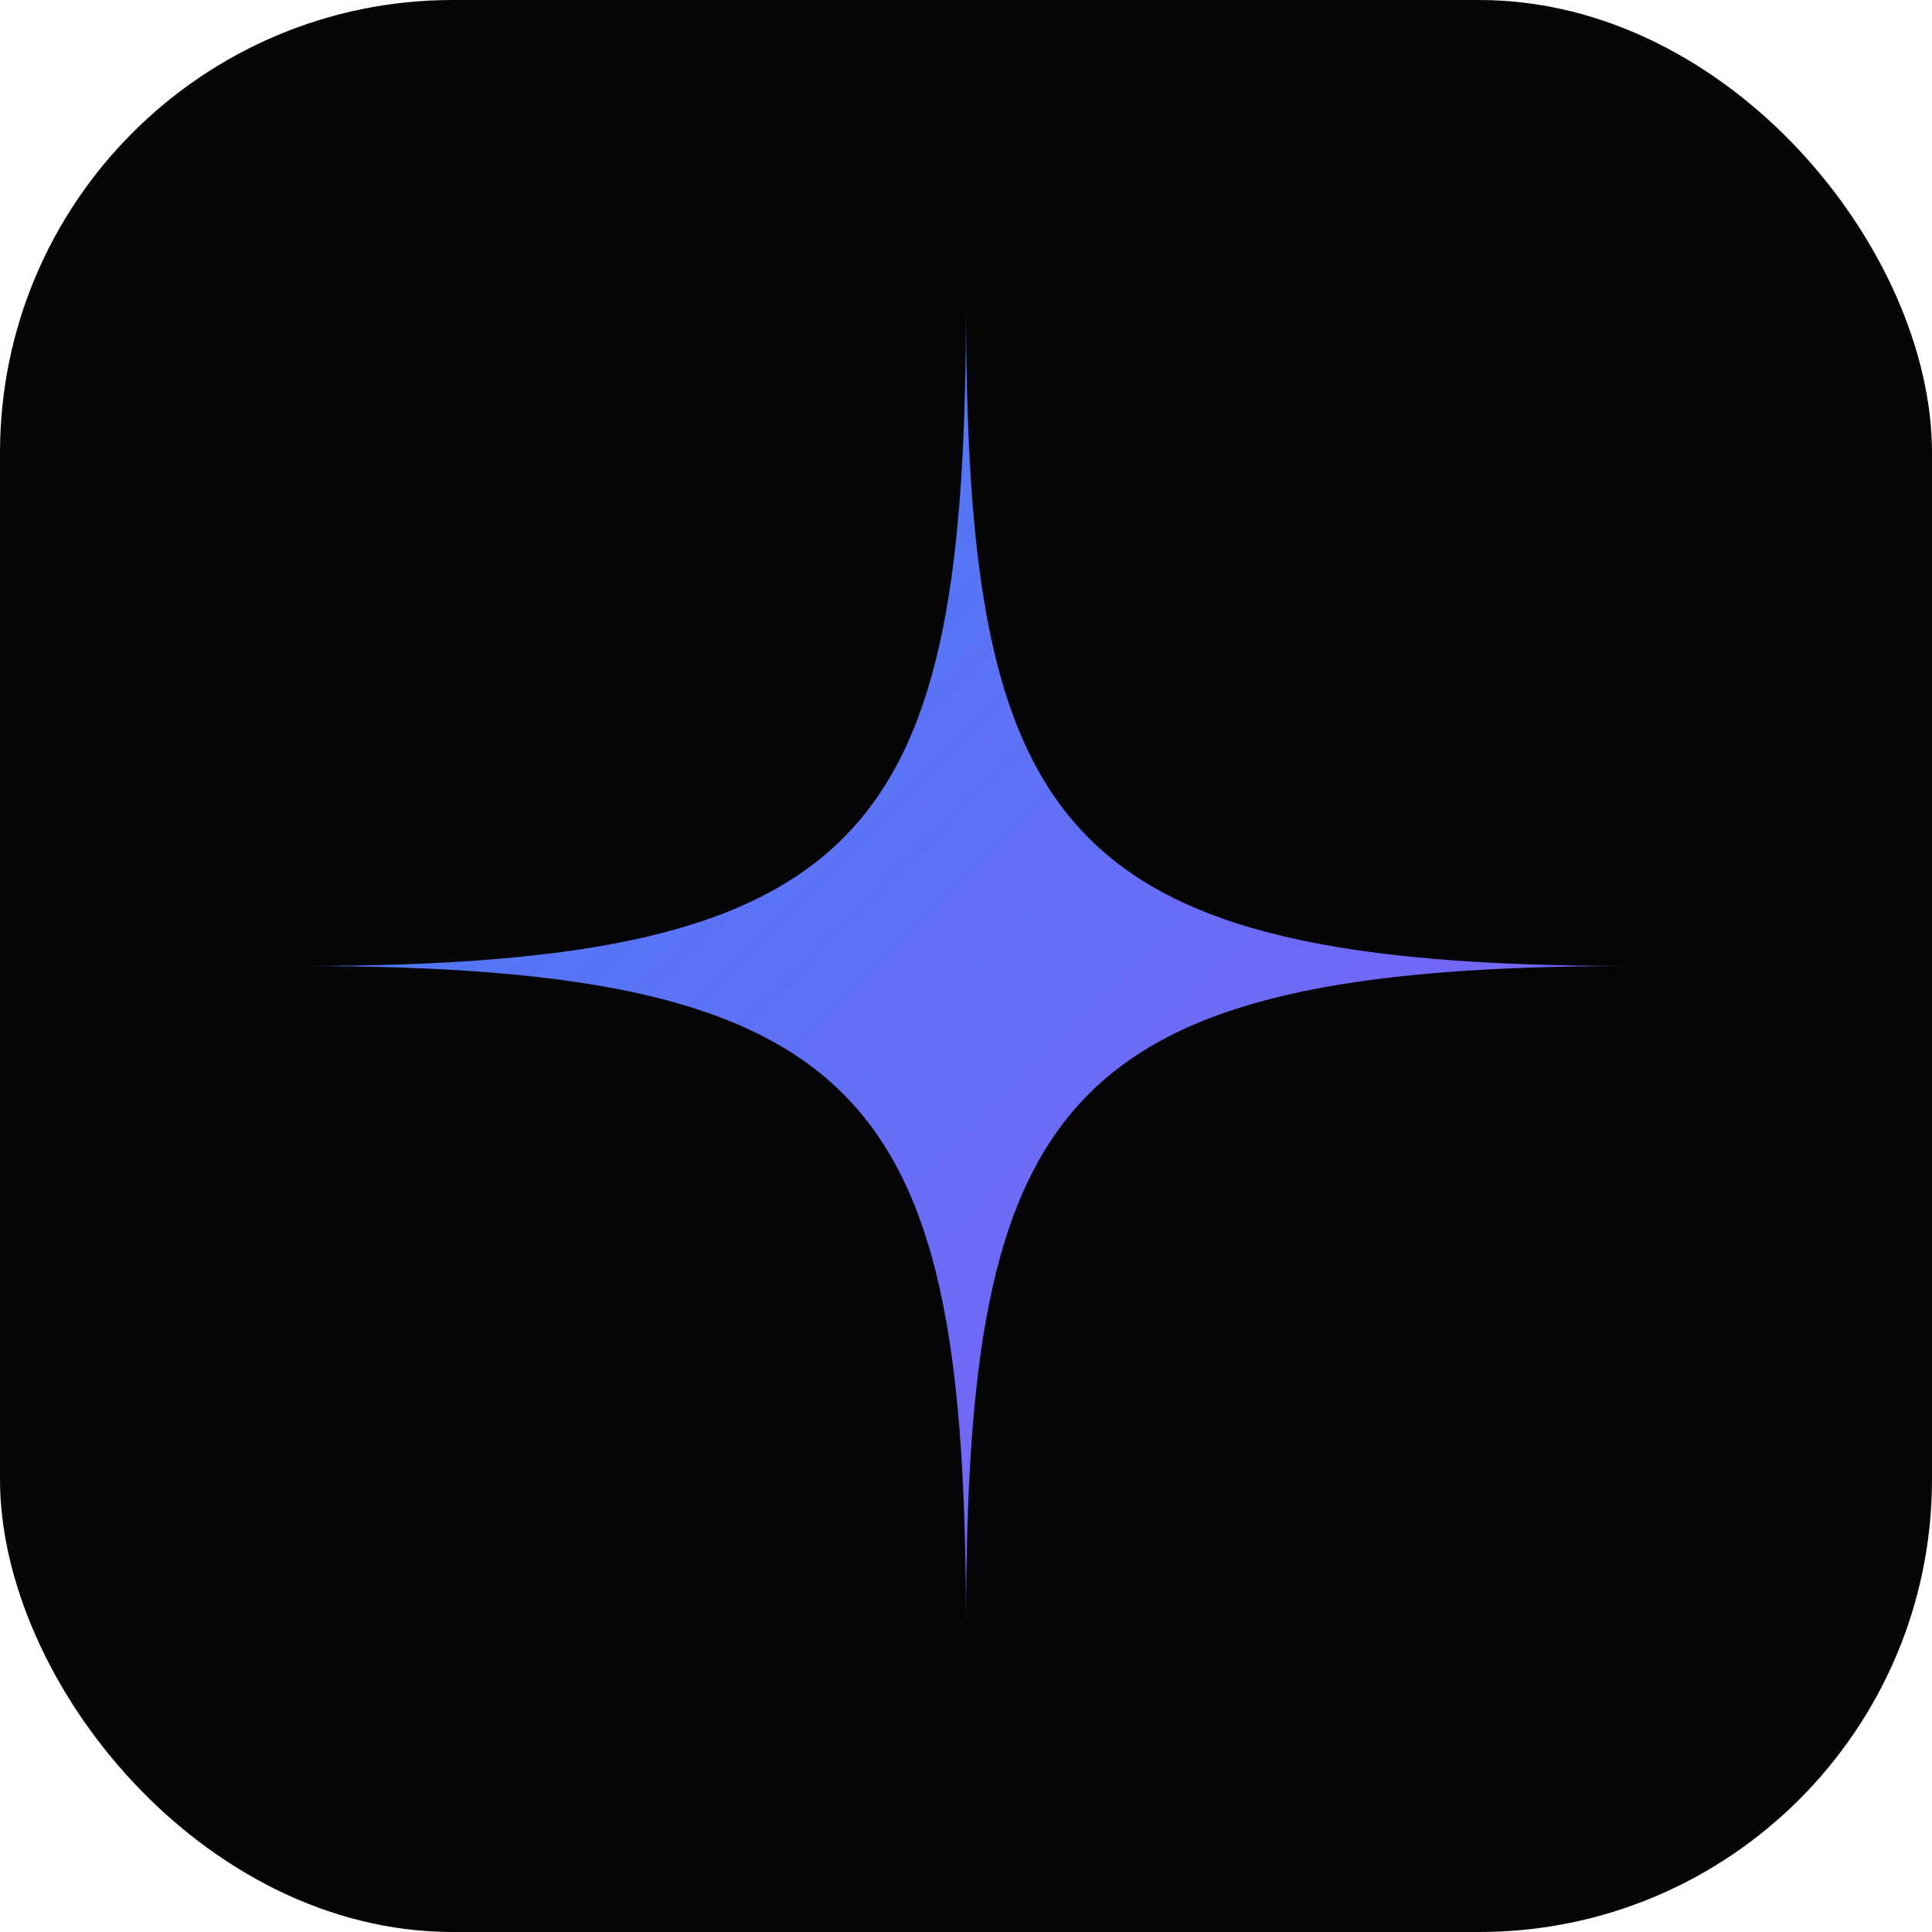
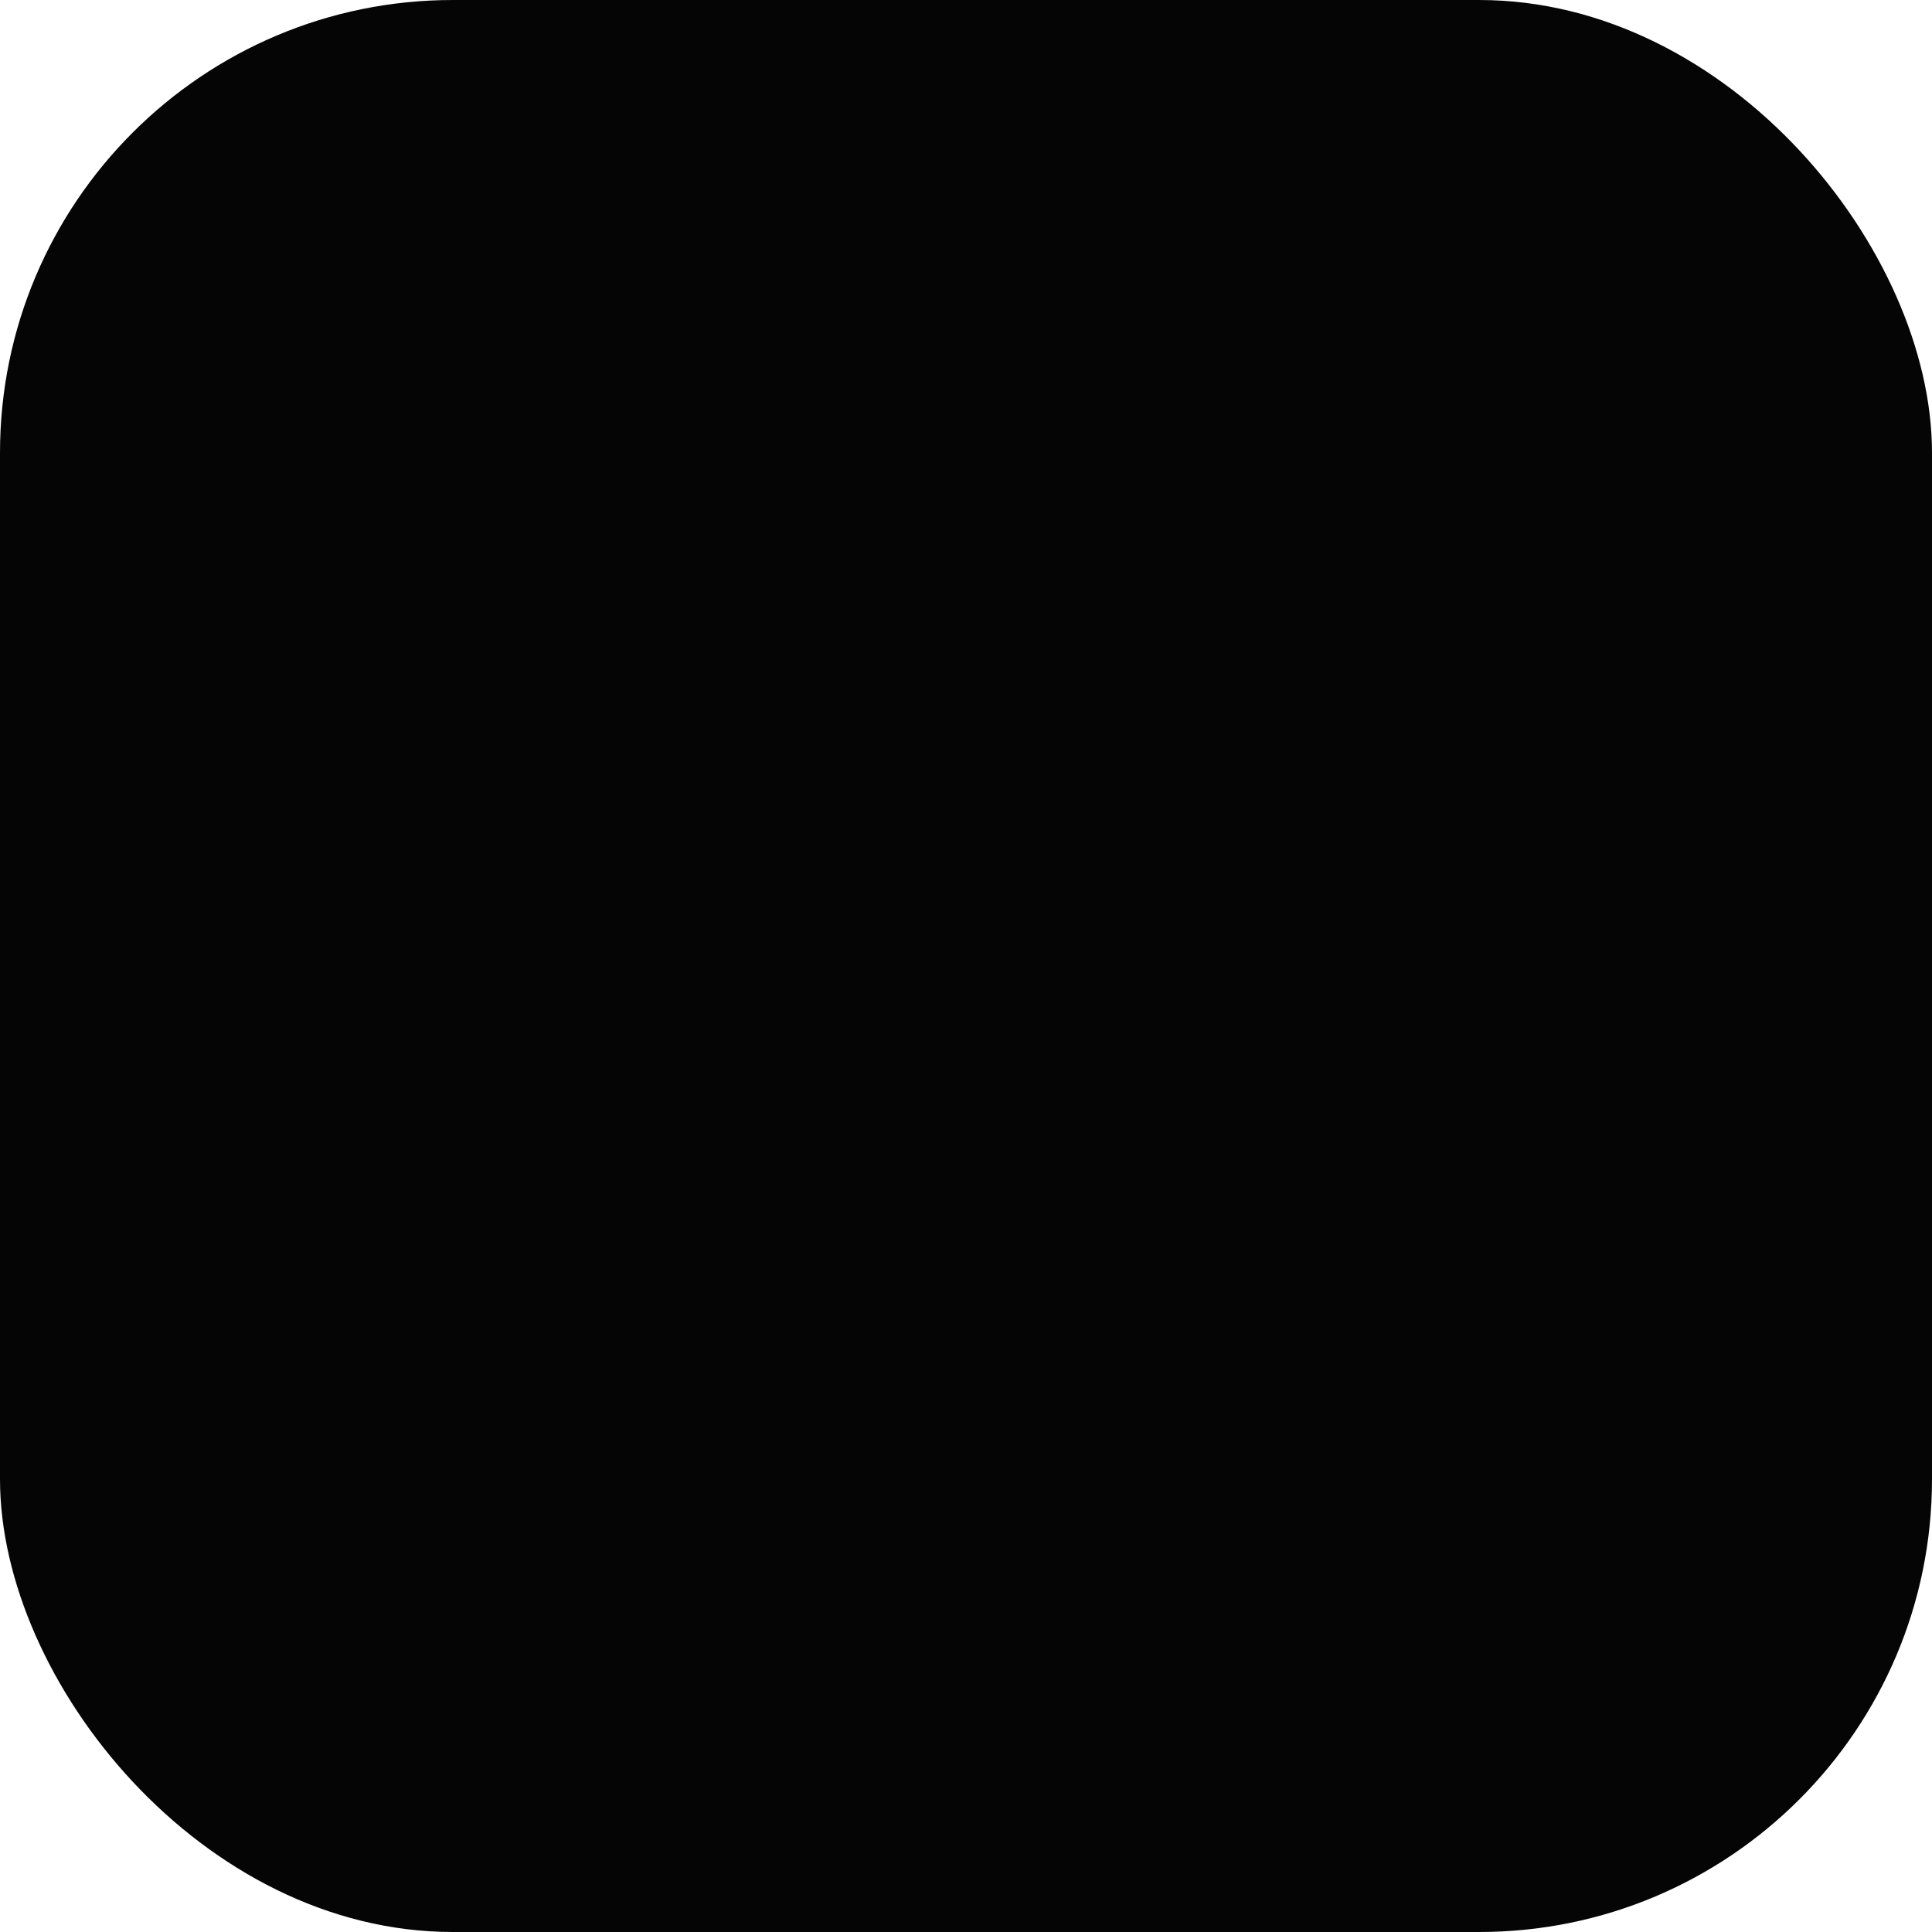
<svg xmlns="http://www.w3.org/2000/svg" width="512" height="512" viewBox="0 0 512 512">
  <defs>
    <linearGradient id="starGradient" x1="0%" y1="0%" x2="100%" y2="100%">
      <stop offset="0%" style="stop-color:#3b82f6;stop-opacity:1" />
      <stop offset="100%" style="stop-color:#8b5cf6;stop-opacity:1" />
    </linearGradient>
  </defs>
  <rect x="0" y="0" width="512" height="512" rx="120" fill="#050505" />
-   <path d="M256 80             C256 220 280 256 432 256             C280 256 256 292 256 432             C256 292 232 256 80 256             C232 256 256 220 256 80 Z" fill="url(#starGradient)" />
</svg>